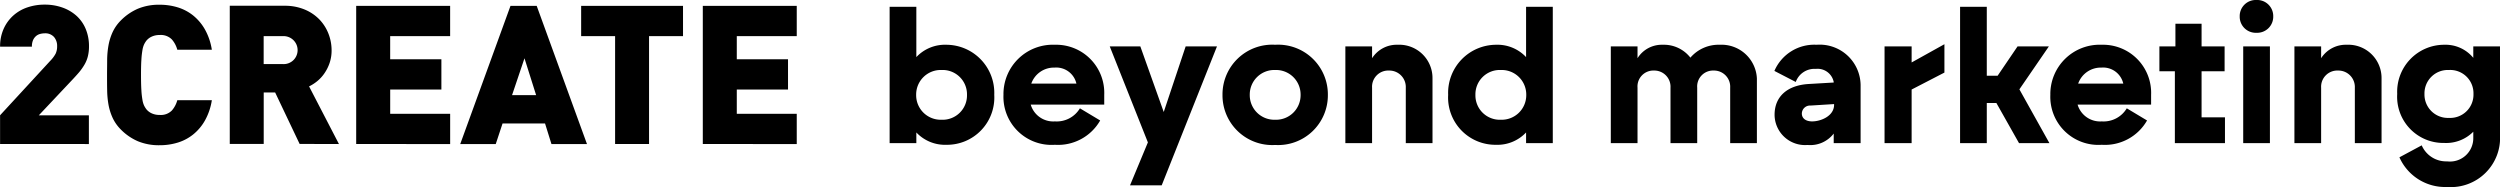
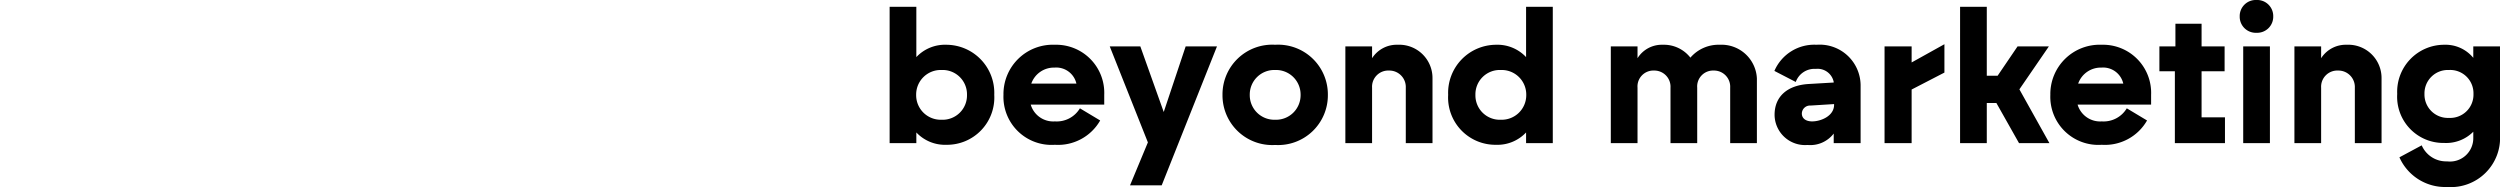
<svg xmlns="http://www.w3.org/2000/svg" width="135.714" height="10.15">
  <g data-name="Group 1699">
    <path data-name="Path 14905" d="M51.374 7.86a2.567 2.567 0 002.6-2.71 2.611 2.611 0 00-2.6-2.72 2.13 2.13 0 00-1.63.67V.37h-1.45v7.4h1.45v-.58a2.13 2.13 0 001.63.67zm-1.64-2.71a1.333 1.333 0 011.38-1.35 1.322 1.322 0 011.38 1.35 1.322 1.322 0 01-1.38 1.35 1.333 1.333 0 01-1.38-1.35zm7.53 2.71a2.634 2.634 0 002.46-1.32l-1.1-.66a1.467 1.467 0 01-1.36.71 1.273 1.273 0 01-1.31-.91h3.99v-.53a2.611 2.611 0 00-2.68-2.72 2.678 2.678 0 00-2.79 2.72 2.609 2.609 0 002.79 2.71zm-1.28-3.32a1.3 1.3 0 011.26-.87 1.121 1.121 0 011.19.87zm5.36 5.52h1.72l3-7.54h-1.7l-1.19 3.56-1.27-3.56h-1.66l2.07 5.21zm7.88-2.19a2.7 2.7 0 002.86-2.72 2.7 2.7 0 00-2.86-2.72 2.7 2.7 0 00-2.86 2.72 2.7 2.7 0 002.86 2.72zm-1.38-2.72a1.333 1.333 0 011.38-1.35 1.333 1.333 0 011.38 1.35 1.333 1.333 0 01-1.38 1.35 1.333 1.333 0 01-1.38-1.35zm5.19 2.62h1.45V4.76a.879.879 0 01.92-.93.893.893 0 01.91.93v3.01h1.45V4.25a1.806 1.806 0 00-1.89-1.82 1.588 1.588 0 00-1.39.73v-.64h-1.45zm8.18.09a2.13 2.13 0 001.63-.67v.58h1.45V.37h-1.45V3.1a2.13 2.13 0 00-1.63-.67 2.611 2.611 0 00-2.6 2.72 2.567 2.567 0 002.6 2.71zm-1.12-2.71a1.322 1.322 0 011.38-1.35 1.333 1.333 0 011.38 1.35 1.333 1.333 0 01-1.38 1.35 1.322 1.322 0 01-1.38-1.35zm7.35 2.62h1.45V4.76a.863.863 0 01.9-.93.878.878 0 01.89.93v3.01h1.45V4.76a.863.863 0 01.9-.93.878.878 0 01.89.93v3.01h1.45V4.26a1.921 1.921 0 00-2.01-1.83 2.016 2.016 0 00-1.6.7 1.821 1.821 0 00-1.5-.7 1.552 1.552 0 00-1.37.73v-.64h-1.45zm10.68.1a1.6 1.6 0 001.42-.62v.52h1.46V4.61a2.221 2.221 0 00-2.39-2.18 2.355 2.355 0 00-2.29 1.42l1.16.6a1.076 1.076 0 011.09-.71.89.89 0 01.97.71v.03l-1.36.08c-1.17.07-1.85.69-1.85 1.67a1.655 1.655 0 001.79 1.64zm-.31-1.71a.443.443 0 01.47-.43l1.28-.08v.04c0 .61-.72.9-1.19.9-.34 0-.56-.16-.56-.43zm4.49 1.61h1.47V4.86l1.78-.92V2.4l-1.78.99v-.87h-1.47zm4.1 0h1.45V5.59h.52l1.23 2.18h1.65l-1.63-2.92 1.6-2.33h-1.7l-1.08 1.59h-.59V.37h-1.45zm7.69.09a2.634 2.634 0 002.46-1.32l-1.1-.66a1.467 1.467 0 01-1.36.71 1.273 1.273 0 01-1.31-.91h3.99v-.53a2.611 2.611 0 00-2.68-2.72 2.678 2.678 0 00-2.79 2.72 2.609 2.609 0 002.79 2.71zm-1.28-3.32a1.3 1.3 0 011.26-.87 1.121 1.121 0 011.19.87zm5.25 3.23h2.72v-1.4h-1.27v-2.5h1.25V2.52h-1.25V1.29h-1.42v1.23h-.87v1.35h.84zm3.71 0h1.45V2.52h-1.45zm-.19-6.88a.872.872 0 00.91.89.872.872 0 00.91-.89.872.872 0 00-.91-.89.872.872 0 00-.91.89zm2.97 6.88h1.45V4.76a.879.879 0 01.92-.93.893.893 0 01.91.93v3.01h1.45V4.25a1.806 1.806 0 00-1.89-1.82 1.588 1.588 0 00-1.39.73v-.64h-1.45zm8.29.99a1.446 1.446 0 01-1.38-.87l-1.21.65a2.713 2.713 0 002.59 1.61 2.673 2.673 0 002.87-2.84V2.52h-1.45v.62a1.948 1.948 0 00-1.58-.71 2.552 2.552 0 00-2.55 2.67 2.508 2.508 0 002.55 2.66 2.07 2.07 0 001.58-.61v.35a1.265 1.265 0 01-1.42 1.26zm-1.23-3.66a1.269 1.269 0 011.33-1.3 1.263 1.263 0 011.33 1.3 1.263 1.263 0 01-1.33 1.3 1.269 1.269 0 01-1.33-1.3z" />
    <g data-name="Group 1697">
      <g data-name="Group 359">
        <g data-name="Group 340">
-           <path data-name="Path 589" d="M4.825 7.819V6.26H2.107l1.791-1.9c.147-.155.279-.3.4-.442a3.024 3.024 0 00.295-.422 1.7 1.7 0 00.179-.448 2.191 2.191 0 00.059-.532 2.406 2.406 0 00-.18-.948 1.99 1.99 0 00-.5-.711 2.266 2.266 0 00-.765-.448 2.833 2.833 0 00-.958-.158 2.891 2.891 0 00-.932.147 2.2 2.2 0 00-.77.442 2.143 2.143 0 00-.526.721 2.315 2.315 0 00-.195.974h1.727a.866.866 0 01.063-.358.63.63 0 01.164-.221.555.555 0 01.226-.115 1 1 0 01.243-.032.631.631 0 01.505.2.738.738 0 01.168.5.91.91 0 01-.084.41 1.739 1.739 0 01-.295.39L.004 6.258v1.559zm4.8-2.38a1.4 1.4 0 01-.294.558.836.836 0 01-.664.242.984.984 0 01-.437-.089.781.781 0 01-.29-.227 1.246 1.246 0 01-.116-.189 1.2 1.2 0 01-.09-.305 4.531 4.531 0 01-.058-.521c-.014-.214-.021-.493-.021-.837s.006-.624.021-.837a4.53 4.53 0 01.058-.522 1.21 1.21 0 01.09-.305 1.249 1.249 0 01.116-.19.787.787 0 01.29-.226.988.988 0 01.437-.09.836.836 0 01.664.242 1.394 1.394 0 01.294.558H11.5a3.279 3.279 0 00-.363-1.08 2.654 2.654 0 00-.632-.764 2.52 2.52 0 00-.843-.453A3.338 3.338 0 008.656.257a2.963 2.963 0 00-1.169.216 2.928 2.928 0 00-.917.627 2.236 2.236 0 00-.453.637 3.008 3.008 0 00-.227.722 4.83 4.83 0 00-.073.785c0 .27-.006.546-.006.827s0 .557.006.827a4.835 4.835 0 00.073.785 3.009 3.009 0 00.227.721 2.226 2.226 0 00.453.637 2.911 2.911 0 00.917.627 2.963 2.963 0 001.169.216 3.338 3.338 0 001.006-.147 2.507 2.507 0 00.843-.453 2.64 2.64 0 00.632-.764 3.275 3.275 0 00.363-1.08zm6.321-2.192a.758.758 0 01-.59.232h-1.043V1.962h1.043a.761.761 0 01.59 1.285zM18.4 7.819L16.778 4.69a2.254 2.254 0 00.437-.279 2.02 2.02 0 00.39-.422 2.289 2.289 0 00.285-.563 2.091 2.091 0 00.111-.7 2.481 2.481 0 00-.168-.891 2.328 2.328 0 00-.49-.774 2.389 2.389 0 00-.8-.542 2.771 2.771 0 00-1.1-.206h-2.97v7.5h1.843V5.021h.621l1.328 2.792zm6.037 0V6.176h-3.255V4.859h2.779V3.216h-2.78V1.962h3.255V.319h-5.1v7.5zm4.667-2.655h-1.307l.675-2 .632 2zm2.76 2.655l-2.729-7.5h-1.423l-2.728 7.5h1.928l.369-1.116h2.307l.348 1.116zm5.214-5.857V.319h-5.53v1.643h1.843v5.857h1.843V1.962zm6.174 5.857V6.176h-3.255V4.859h2.781V3.216h-2.781V1.962h3.255V.319h-5.1v7.5z" />
-         </g>
+           </g>
      </g>
    </g>
  </g>
</svg>